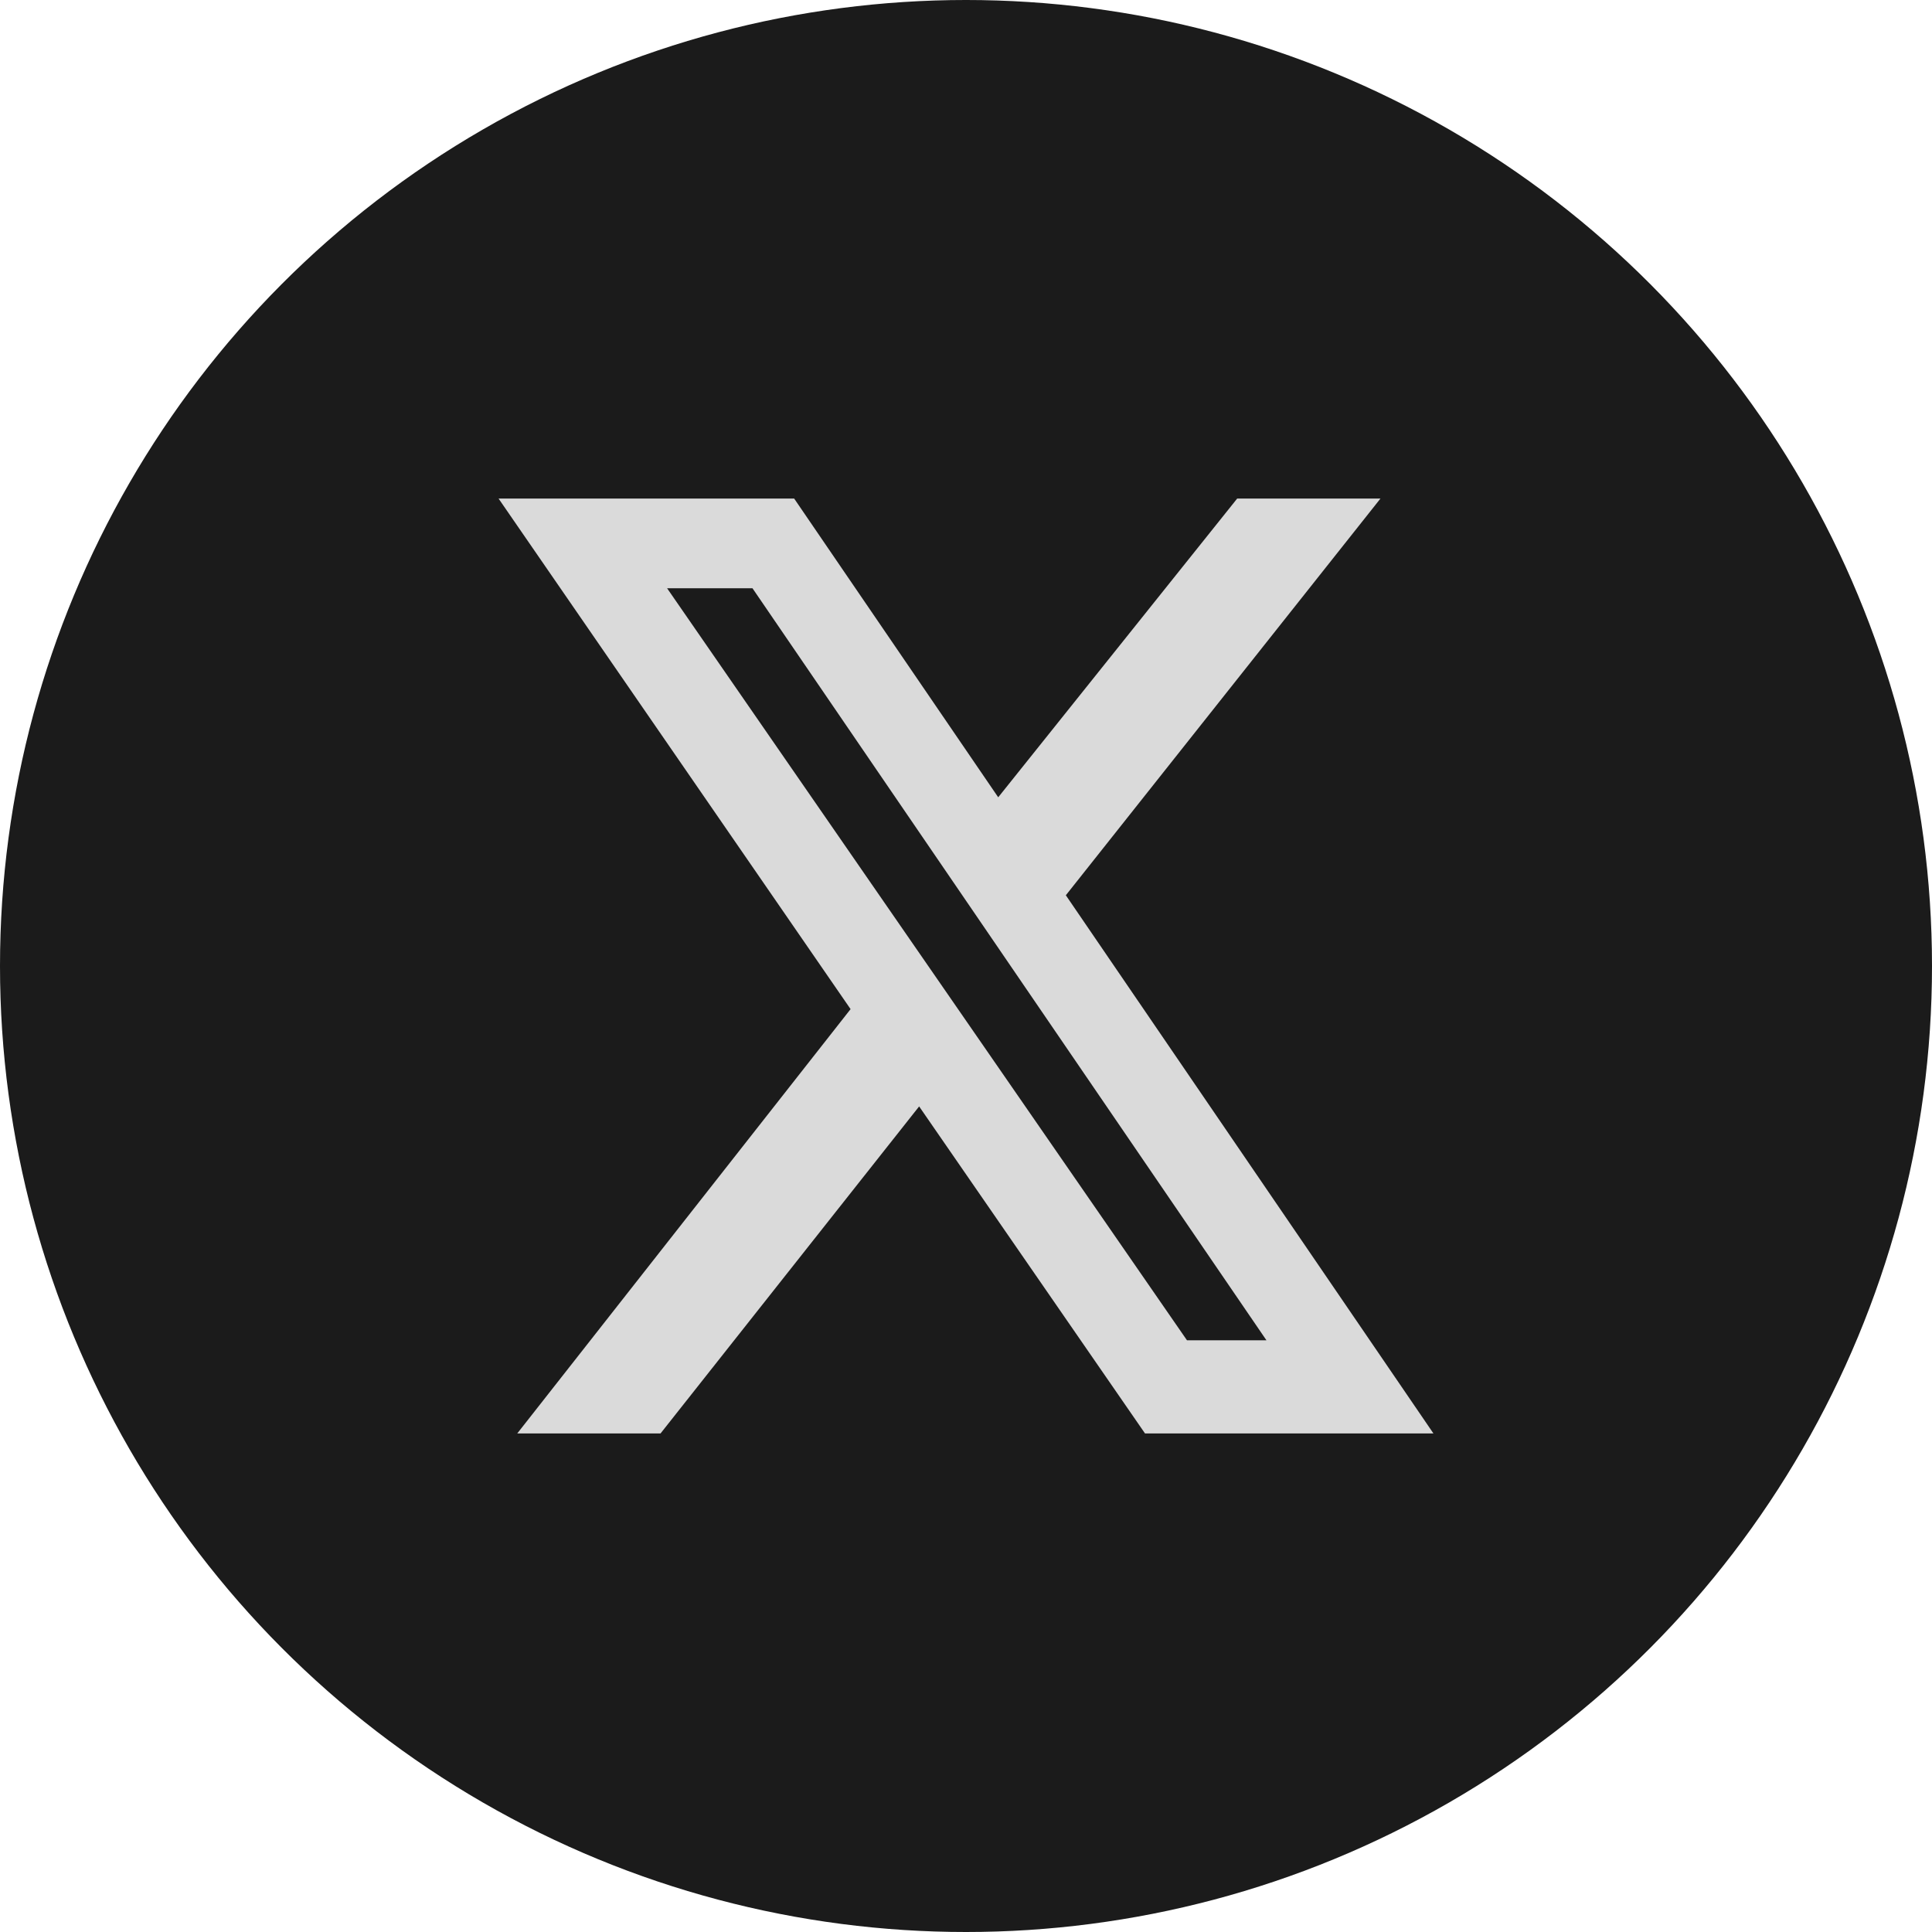
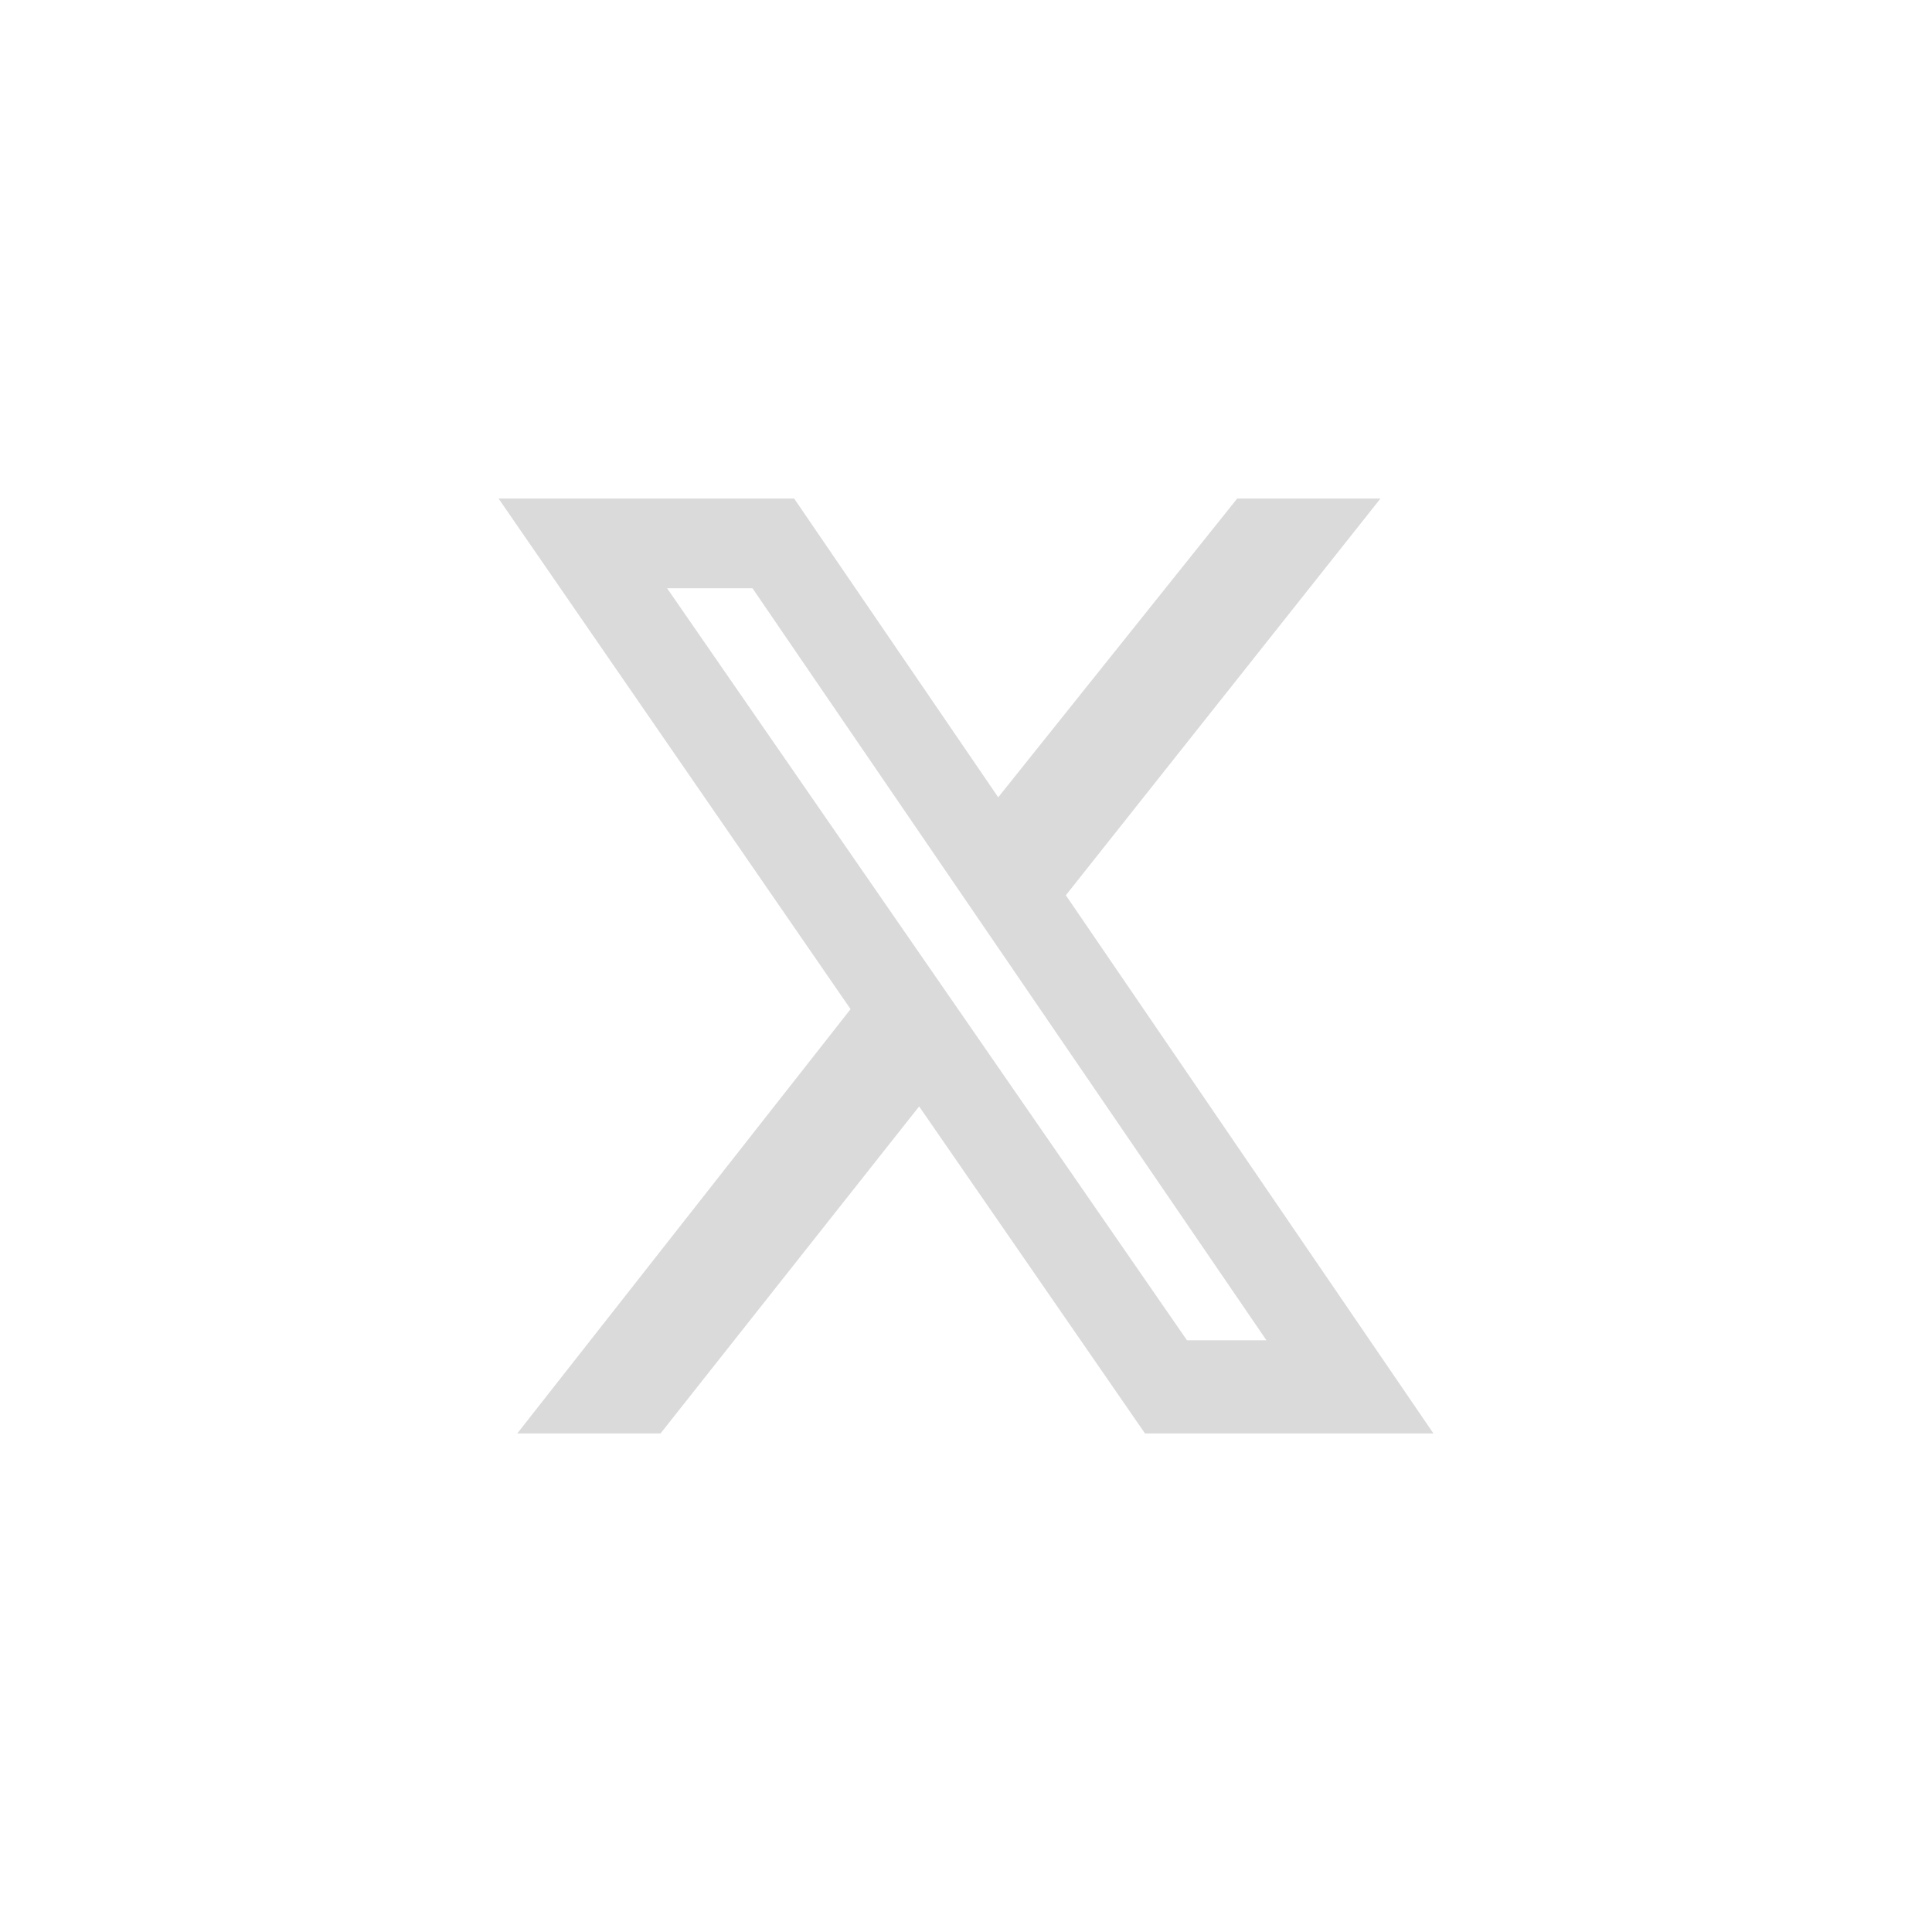
<svg xmlns="http://www.w3.org/2000/svg" width="31" height="31" viewBox="0 0 31 31" fill="none">
-   <circle cx="15.5" cy="15.5" r="15.5" fill="#1B1B1B" />
  <path d="M19.851 8H22.15L17.102 14.365L23 23H18.372L14.748 17.753L10.599 23H8.3L13.648 16.192L8 8H12.743L16.017 12.793L19.851 8ZM19.046 21.506H20.321L12.074 9.439H10.704L19.046 21.506Z" fill="#DADADA" />
</svg>